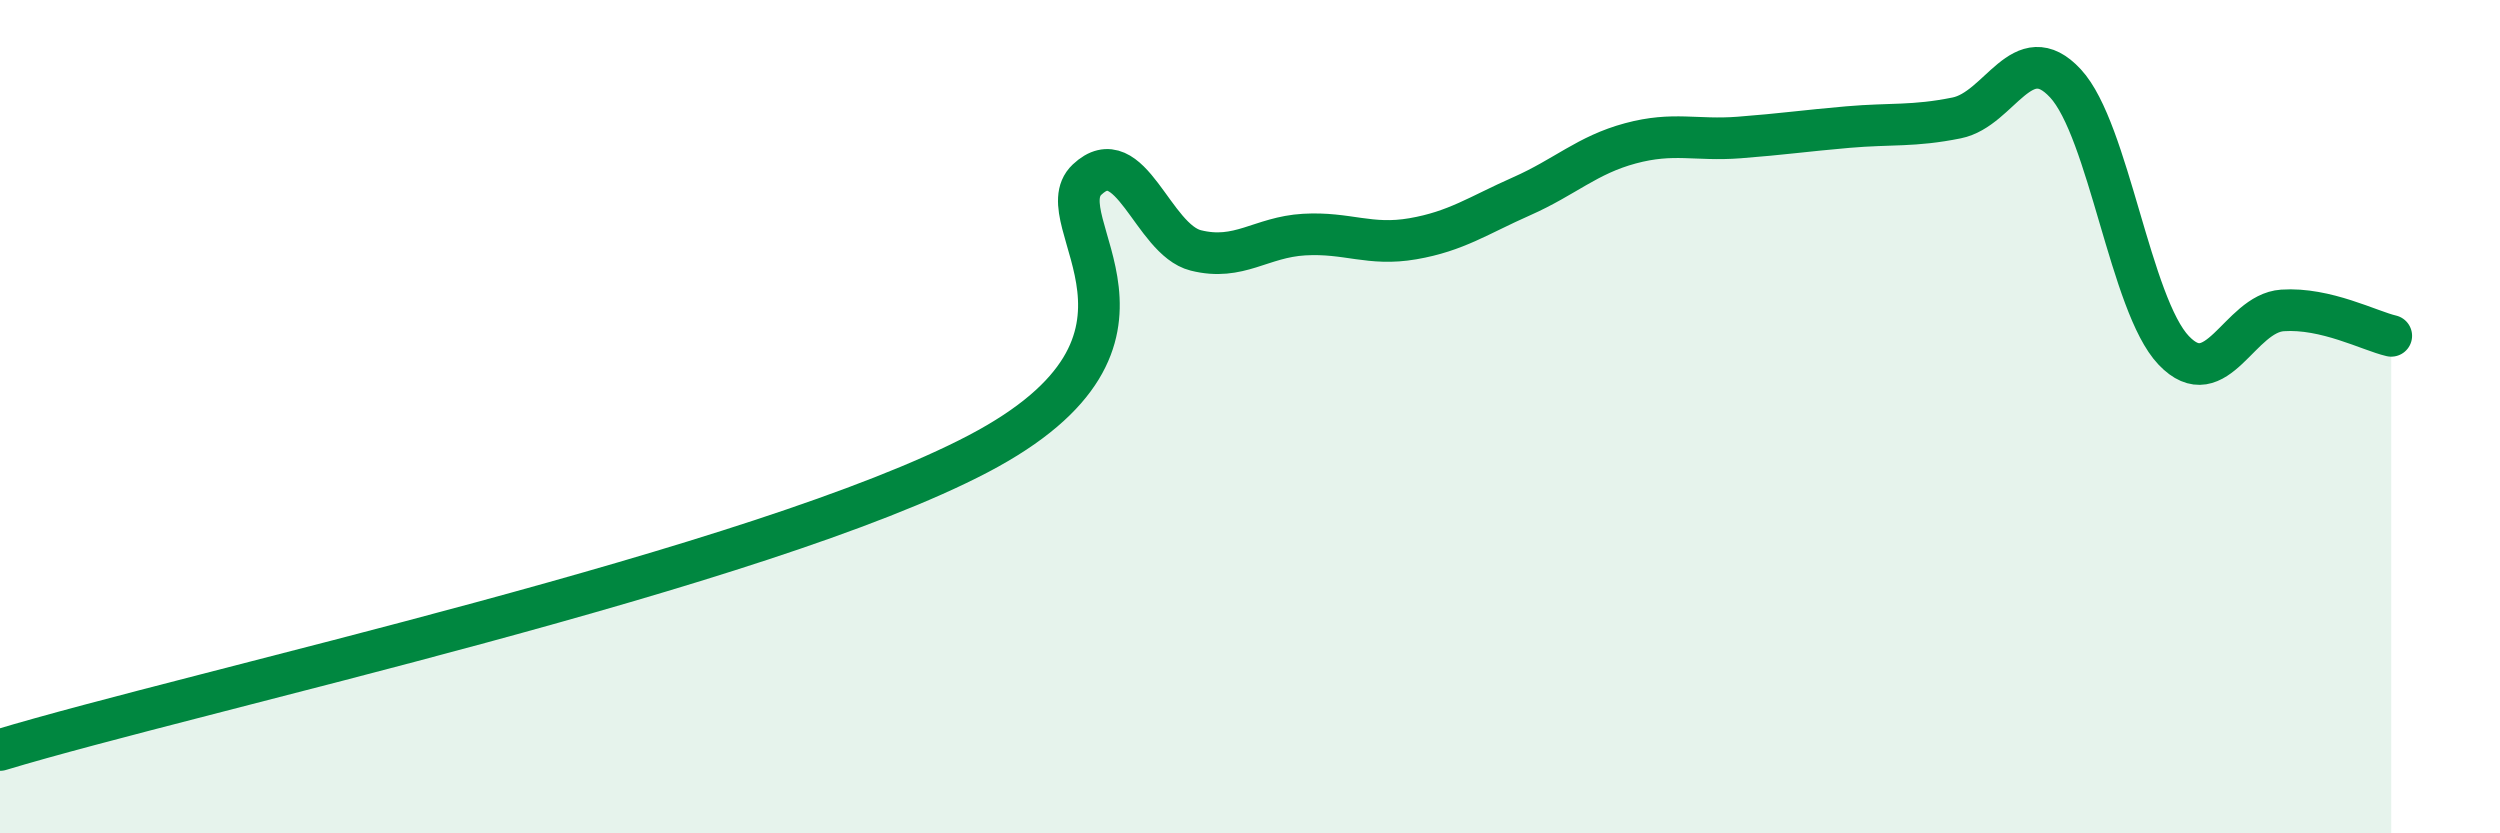
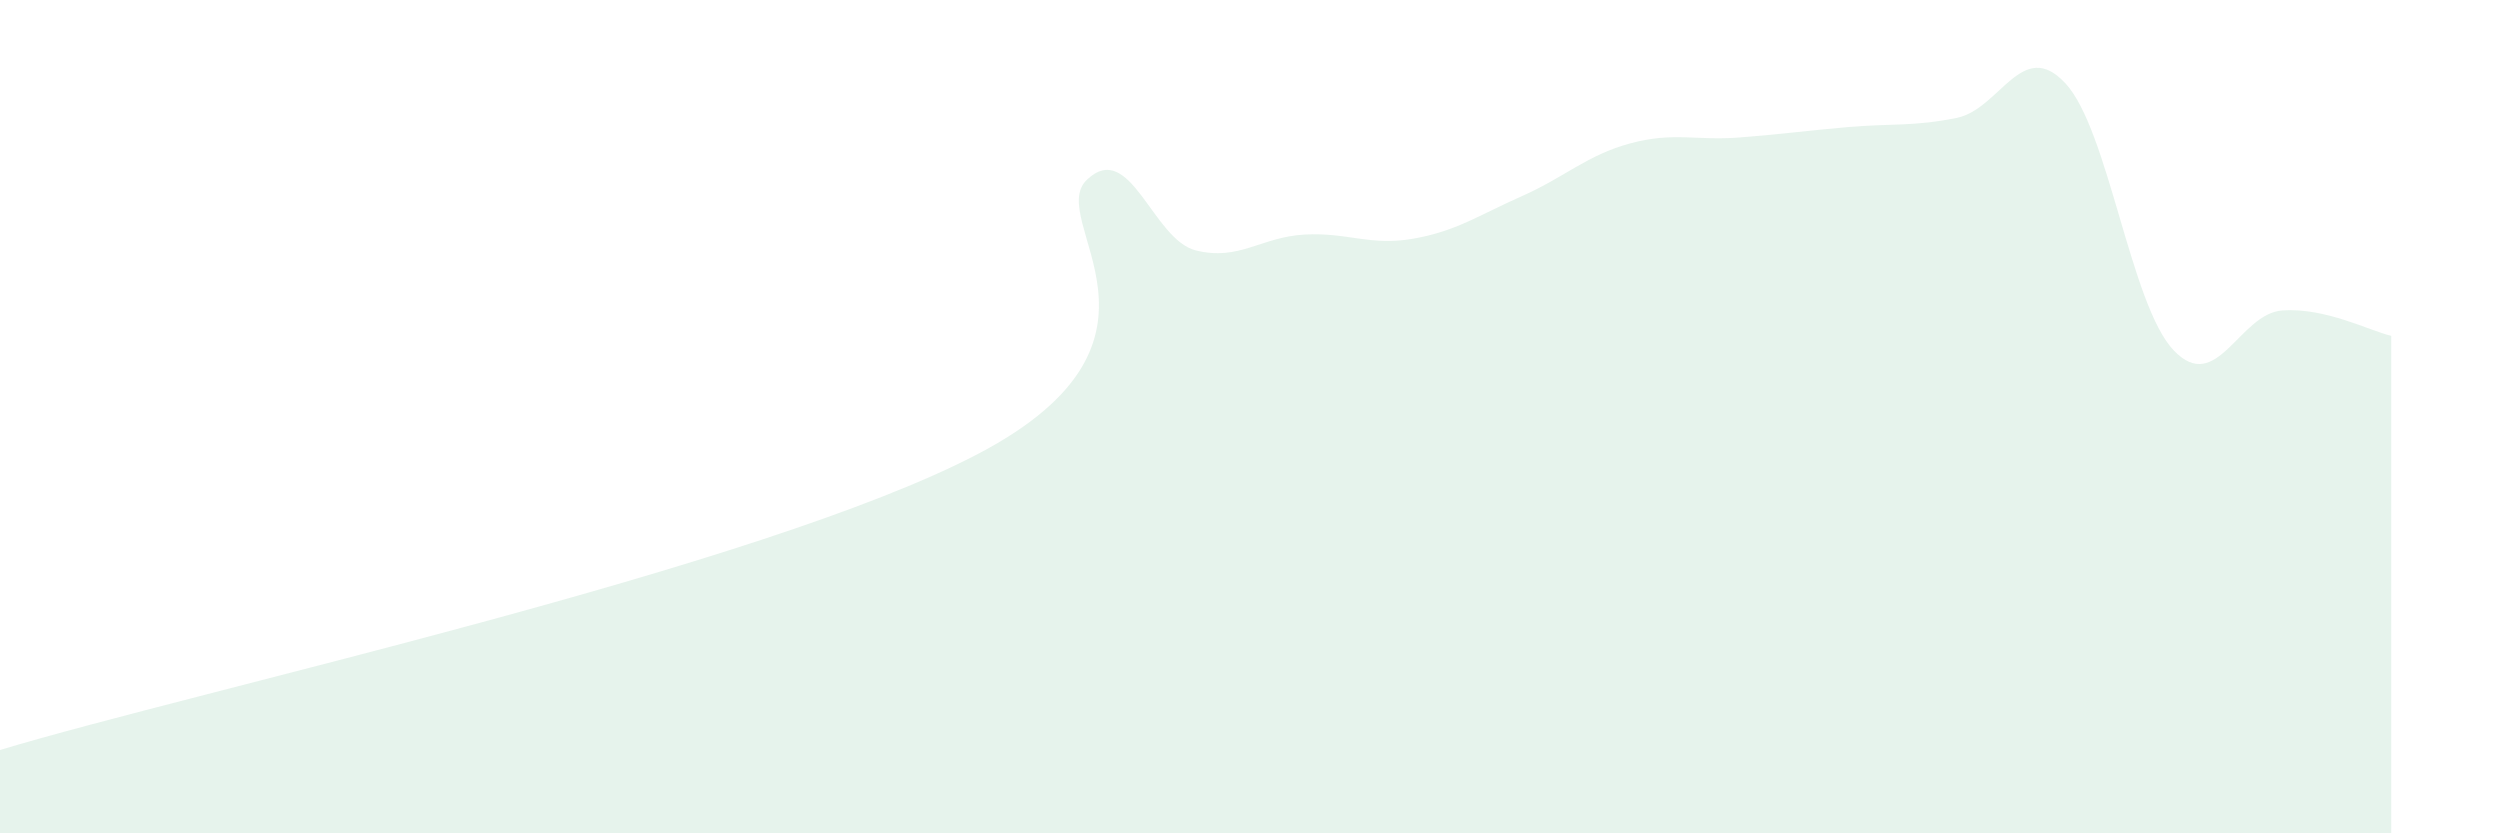
<svg xmlns="http://www.w3.org/2000/svg" width="60" height="20" viewBox="0 0 60 20">
  <path d="M 0,18 C 4.7,16.58 18.26,13.63 23.48,10.89 C 28.7,8.15 25.05,5.29 26.09,4.31 C 27.13,3.33 27.66,5.75 28.7,6.01 C 29.74,6.27 30.26,5.69 31.3,5.63 C 32.34,5.57 32.87,5.91 33.91,5.73 C 34.95,5.55 35.48,5.17 36.52,4.71 C 37.56,4.25 38.09,3.72 39.13,3.44 C 40.17,3.16 40.7,3.38 41.74,3.3 C 42.78,3.22 43.31,3.14 44.35,3.05 C 45.39,2.96 45.92,3.04 46.96,2.83 C 48,2.62 48.53,0.88 49.57,2 C 50.61,3.12 51.13,7.32 52.17,8.41 C 53.21,9.5 53.74,7.52 54.78,7.45 C 55.82,7.38 56.87,7.94 57.39,8.06L57.39 20L0 20Z" fill="#008740" opacity="0.1" stroke-linecap="round" stroke-linejoin="round" />
-   <path d="M 0,18 C 4.7,16.58 18.26,13.63 23.48,10.89 C 28.7,8.15 25.05,5.29 26.09,4.31 C 27.13,3.33 27.66,5.75 28.7,6.01 C 29.74,6.27 30.26,5.69 31.3,5.63 C 32.34,5.57 32.87,5.91 33.91,5.73 C 34.95,5.55 35.48,5.17 36.52,4.71 C 37.56,4.25 38.09,3.72 39.13,3.44 C 40.17,3.16 40.7,3.38 41.74,3.3 C 42.78,3.22 43.31,3.14 44.35,3.05 C 45.39,2.96 45.92,3.04 46.96,2.83 C 48,2.62 48.53,0.88 49.57,2 C 50.61,3.12 51.13,7.32 52.17,8.41 C 53.21,9.5 53.74,7.52 54.78,7.45 C 55.82,7.38 56.87,7.94 57.39,8.06" stroke="#008740" stroke-width="1" fill="none" stroke-linecap="round" stroke-linejoin="round" />
</svg>